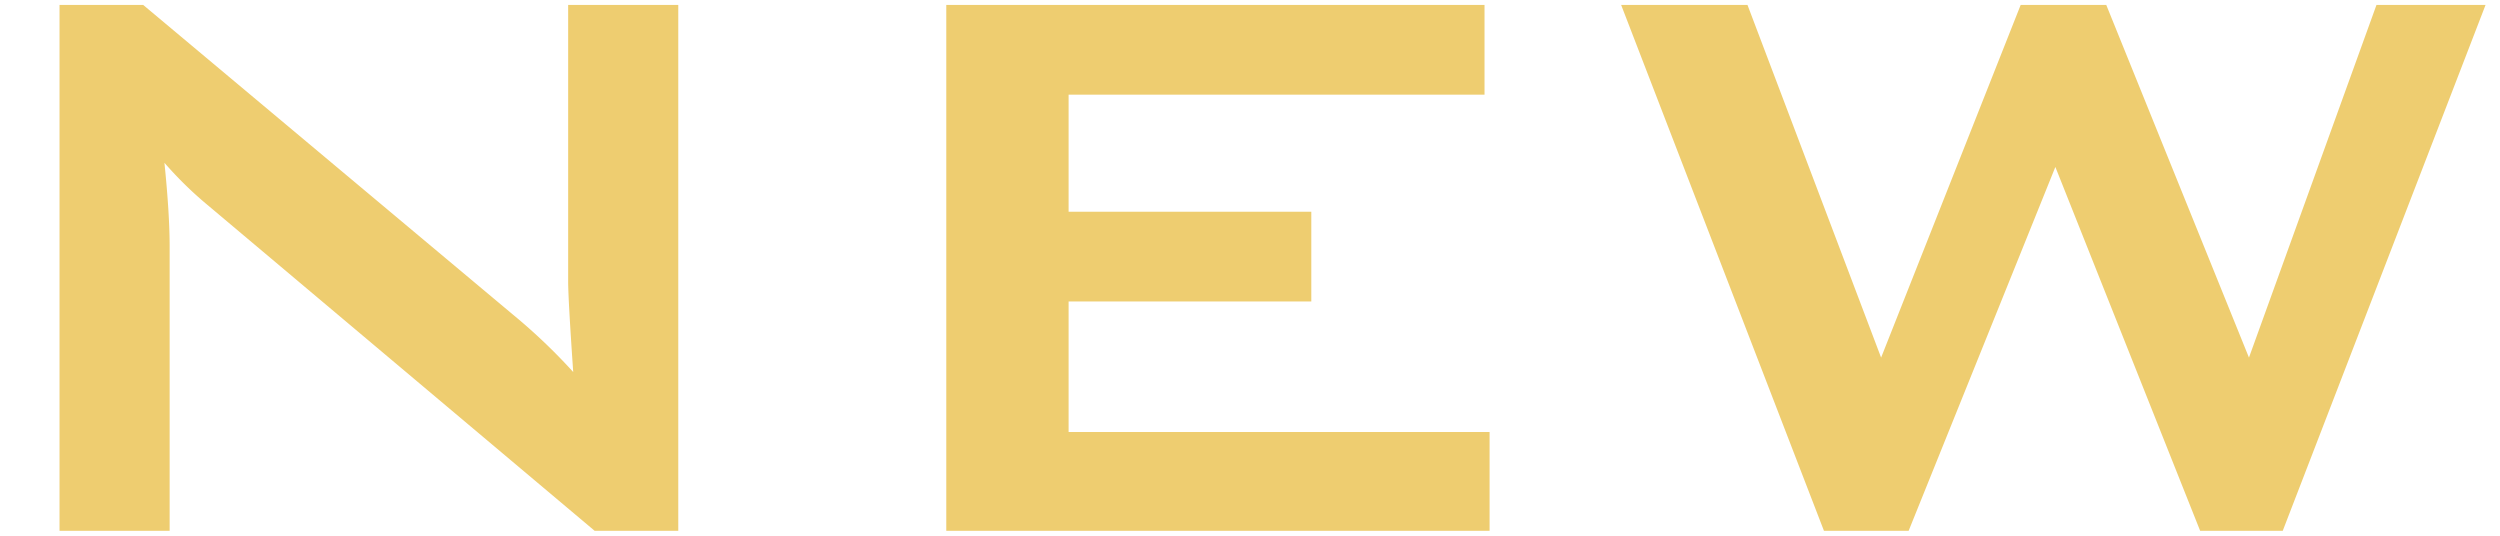
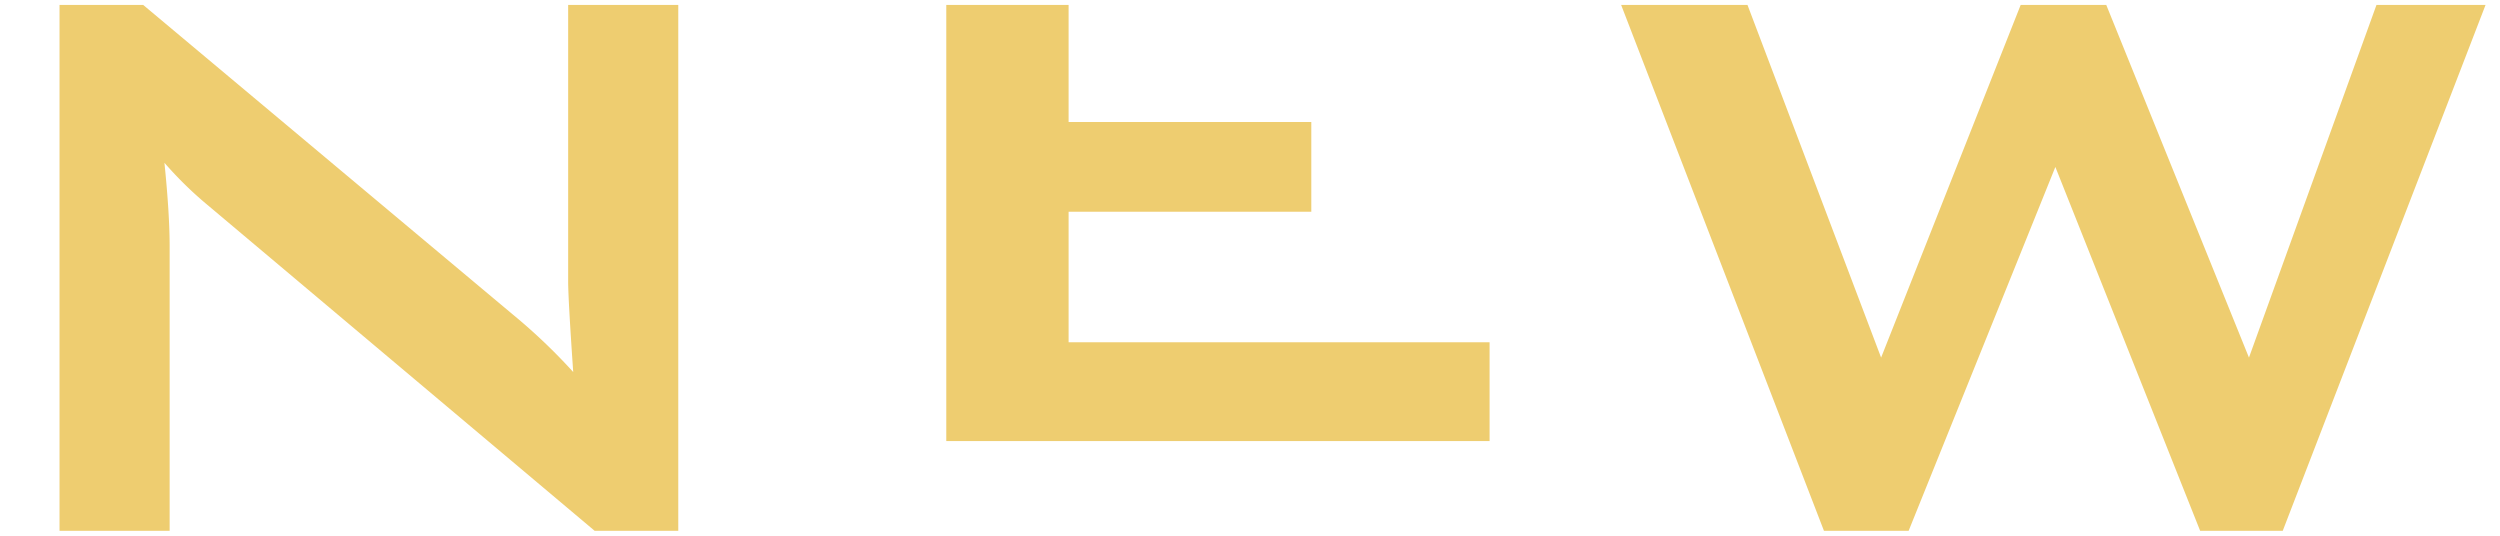
<svg xmlns="http://www.w3.org/2000/svg" viewBox="0 0 168 36" preserveAspectRatio="none">
-   <path fill="#eecd70" d="M4 35.67V.33h5.62l24.86 20.82A38.52 38.52 0 0 1 38.52 25q-.34-4.93-.34-6.1V.33h7.4v35.34h-5.62L14 13.82a25.14 25.14 0 0 1-2.95-2.88q.35 3.43.35 5.62v19.11zM63.59 35.67V.33h36.17v6.03H71.81v7.87h16.31v6.03H71.81v8.77h28.29v6.64H63.59zM122.57 35.67L108.94.33h8.49l8.98 23.7 9.38-23.7h5.75l9.59 23.7L159.7.33h7.33L153.4 35.67h-5.55l-9.73-24.45-9.86 24.45h-5.69z" />
+   <path fill="#eecd70" d="M4 35.67V.33h5.62l24.86 20.82A38.52 38.52 0 0 1 38.52 25q-.34-4.93-.34-6.1V.33h7.4v35.34h-5.62L14 13.82a25.14 25.14 0 0 1-2.95-2.88q.35 3.43.35 5.62v19.11zM63.59 35.67V.33h36.17H71.81v7.87h16.31v6.03H71.81v8.77h28.29v6.64H63.59zM122.57 35.67L108.94.33h8.49l8.98 23.7 9.38-23.7h5.75l9.59 23.7L159.7.33h7.33L153.4 35.67h-5.55l-9.73-24.45-9.86 24.45h-5.69z" />
</svg>